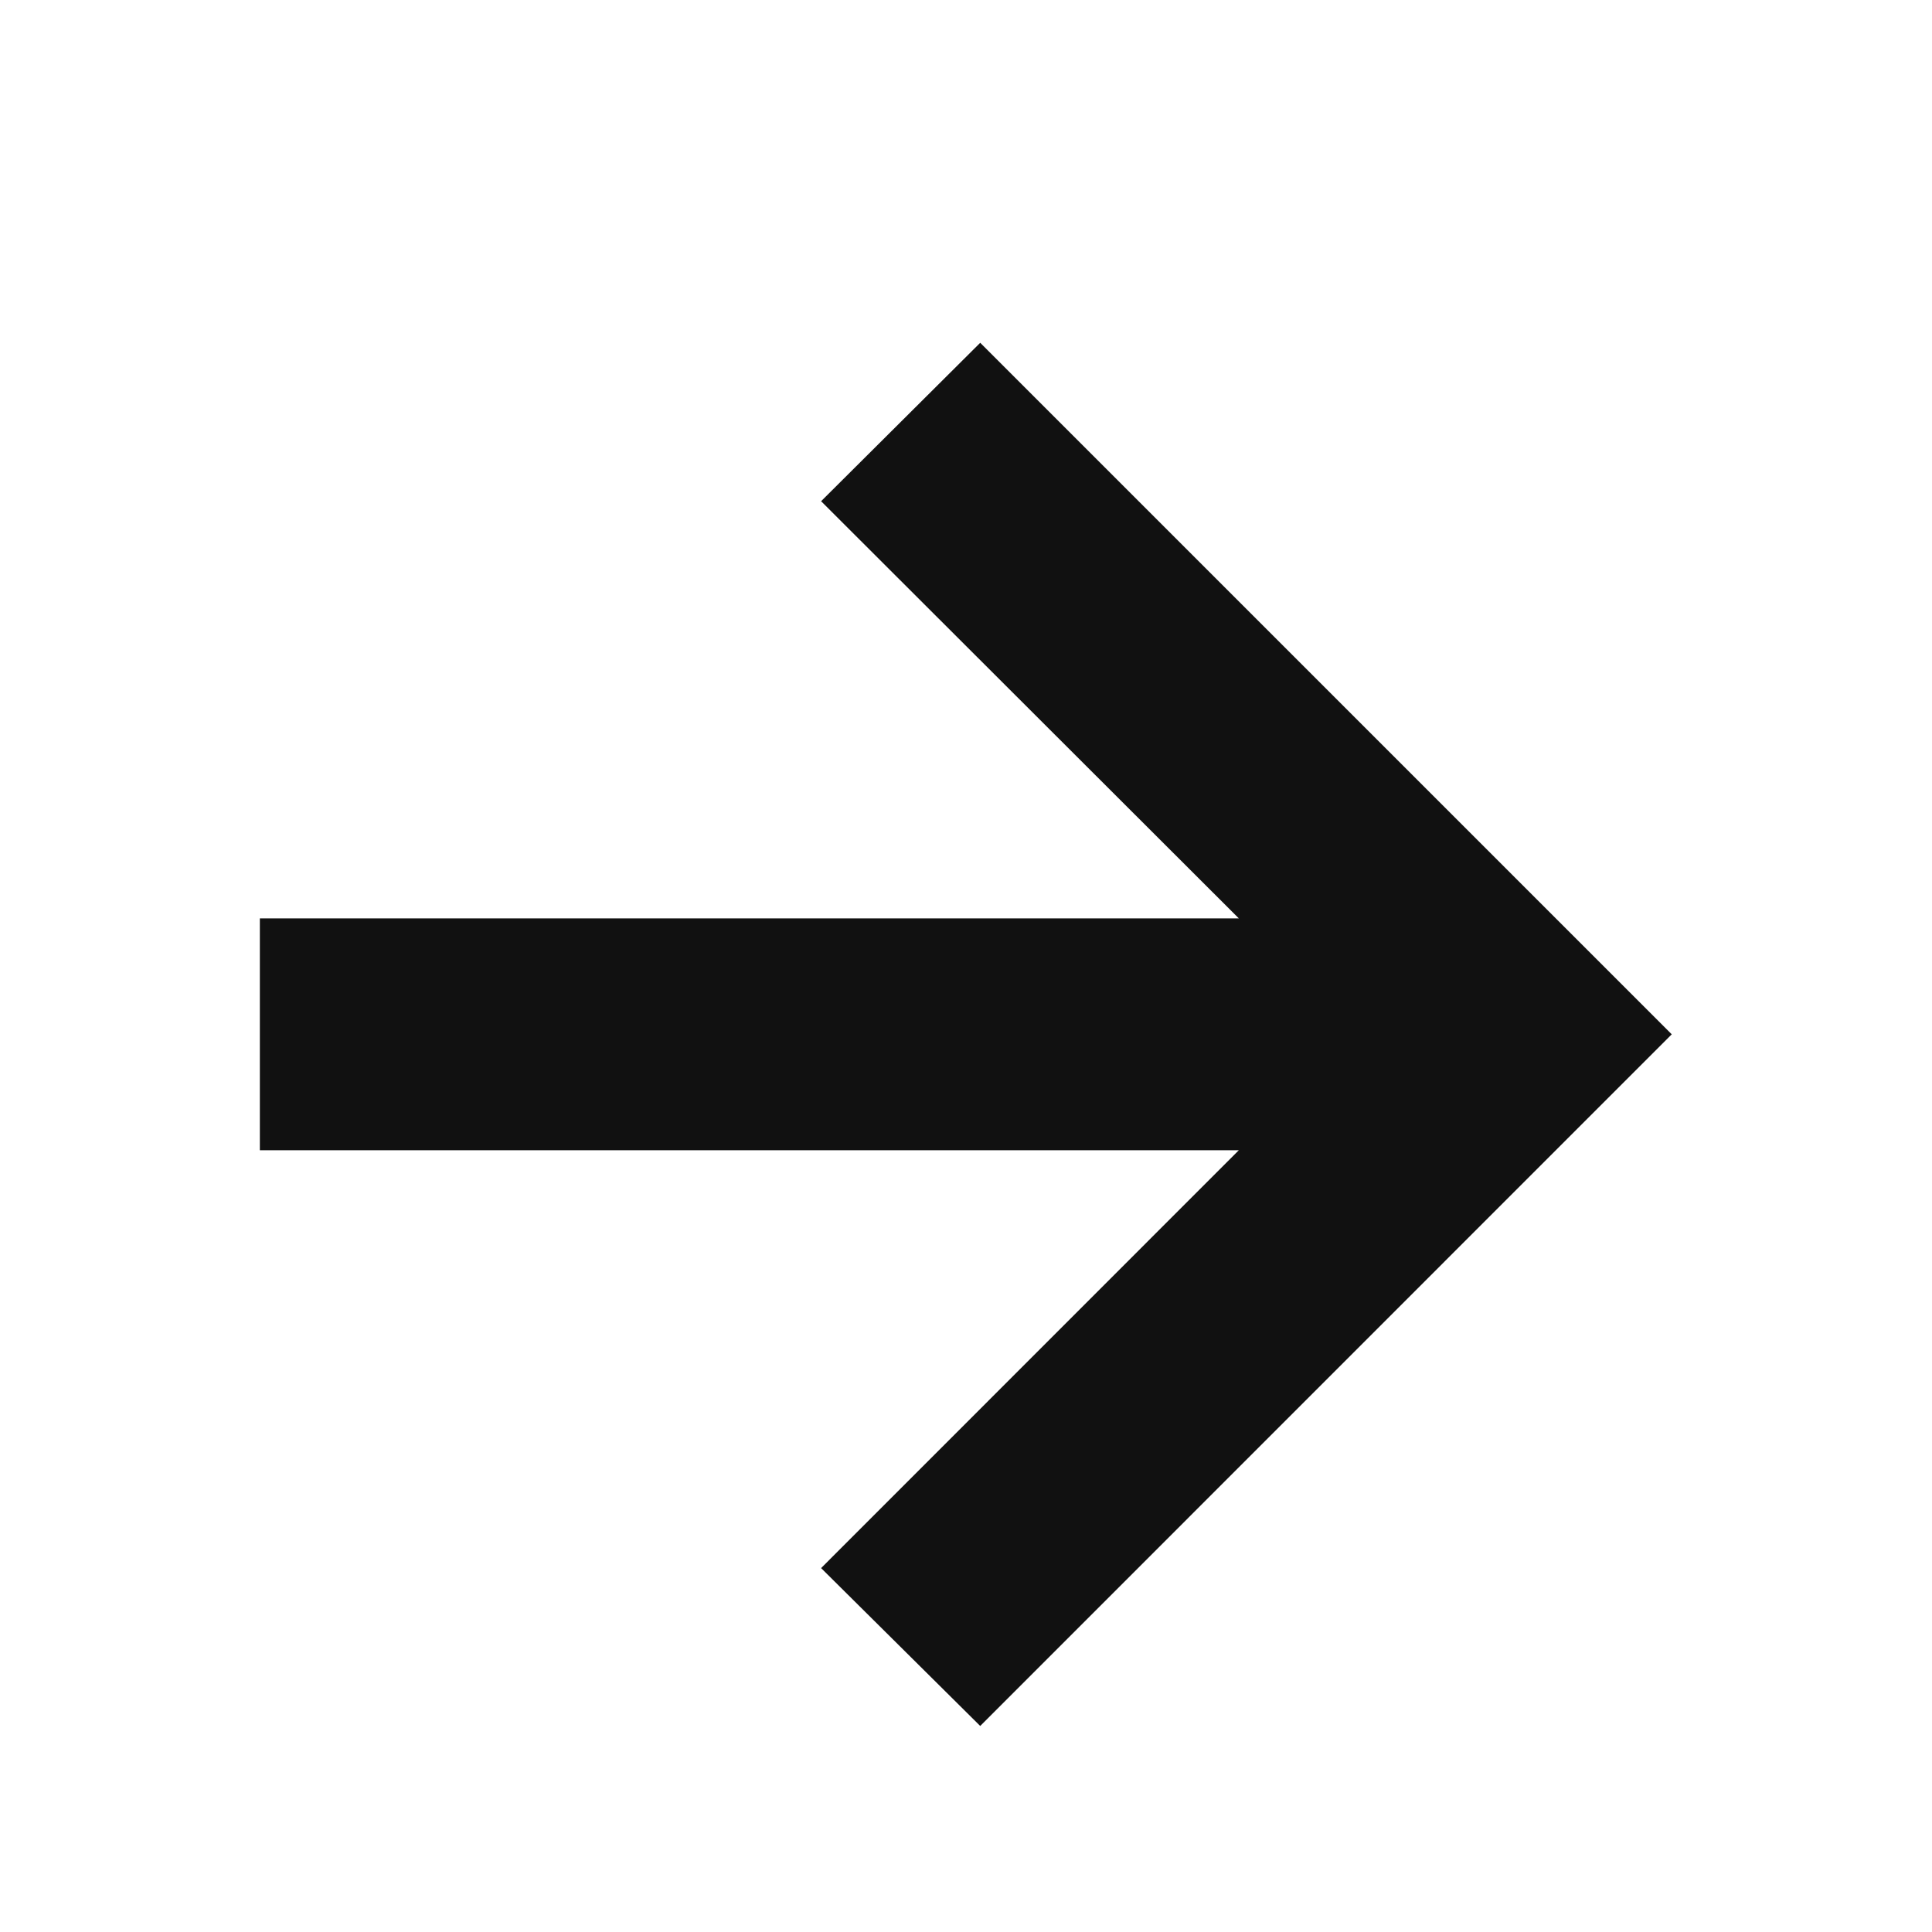
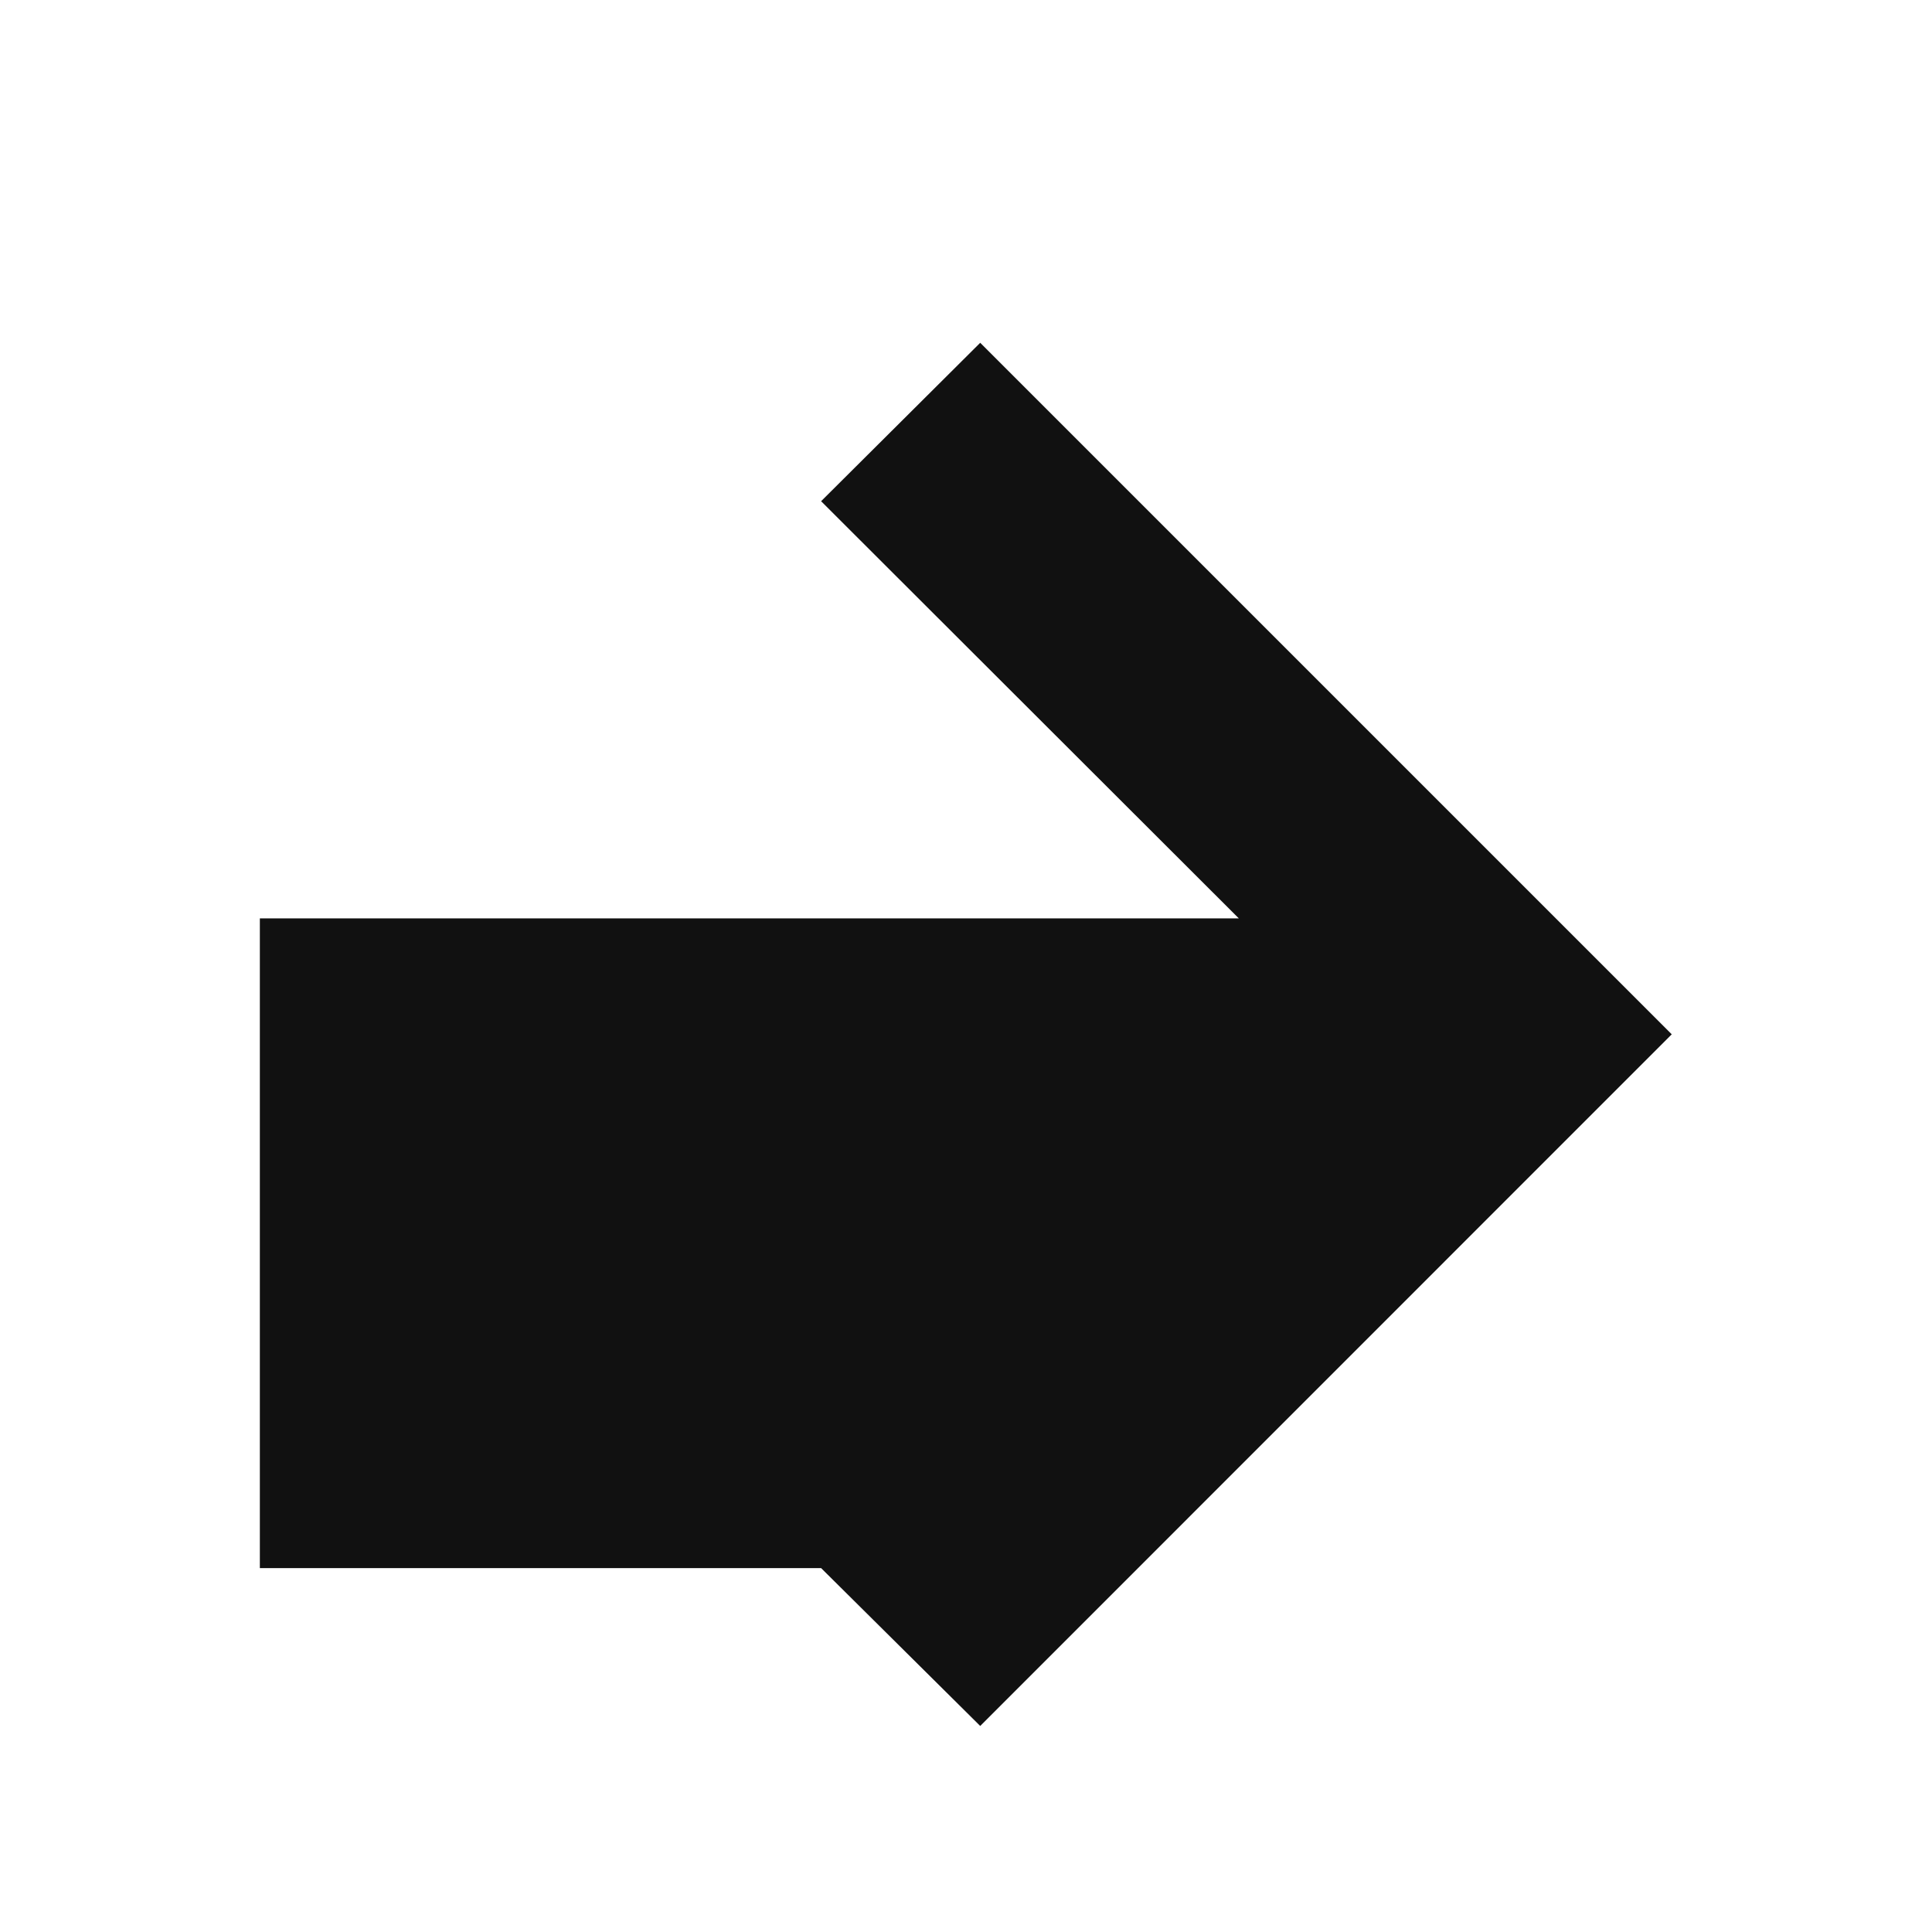
<svg xmlns="http://www.w3.org/2000/svg" width="14" height="14" viewBox="0 0 14 14" fill="none">
-   <path d="M7.103 12.507L5.95 11.363L8.977 8.335H1.883V6.655H8.977L5.95 3.632L7.103 2.484L12.114 7.495L7.103 12.507Z" fill="#111111" />
+   <path d="M7.103 12.507L5.95 11.363H1.883V6.655H8.977L5.95 3.632L7.103 2.484L12.114 7.495L7.103 12.507Z" fill="#111111" />
</svg>